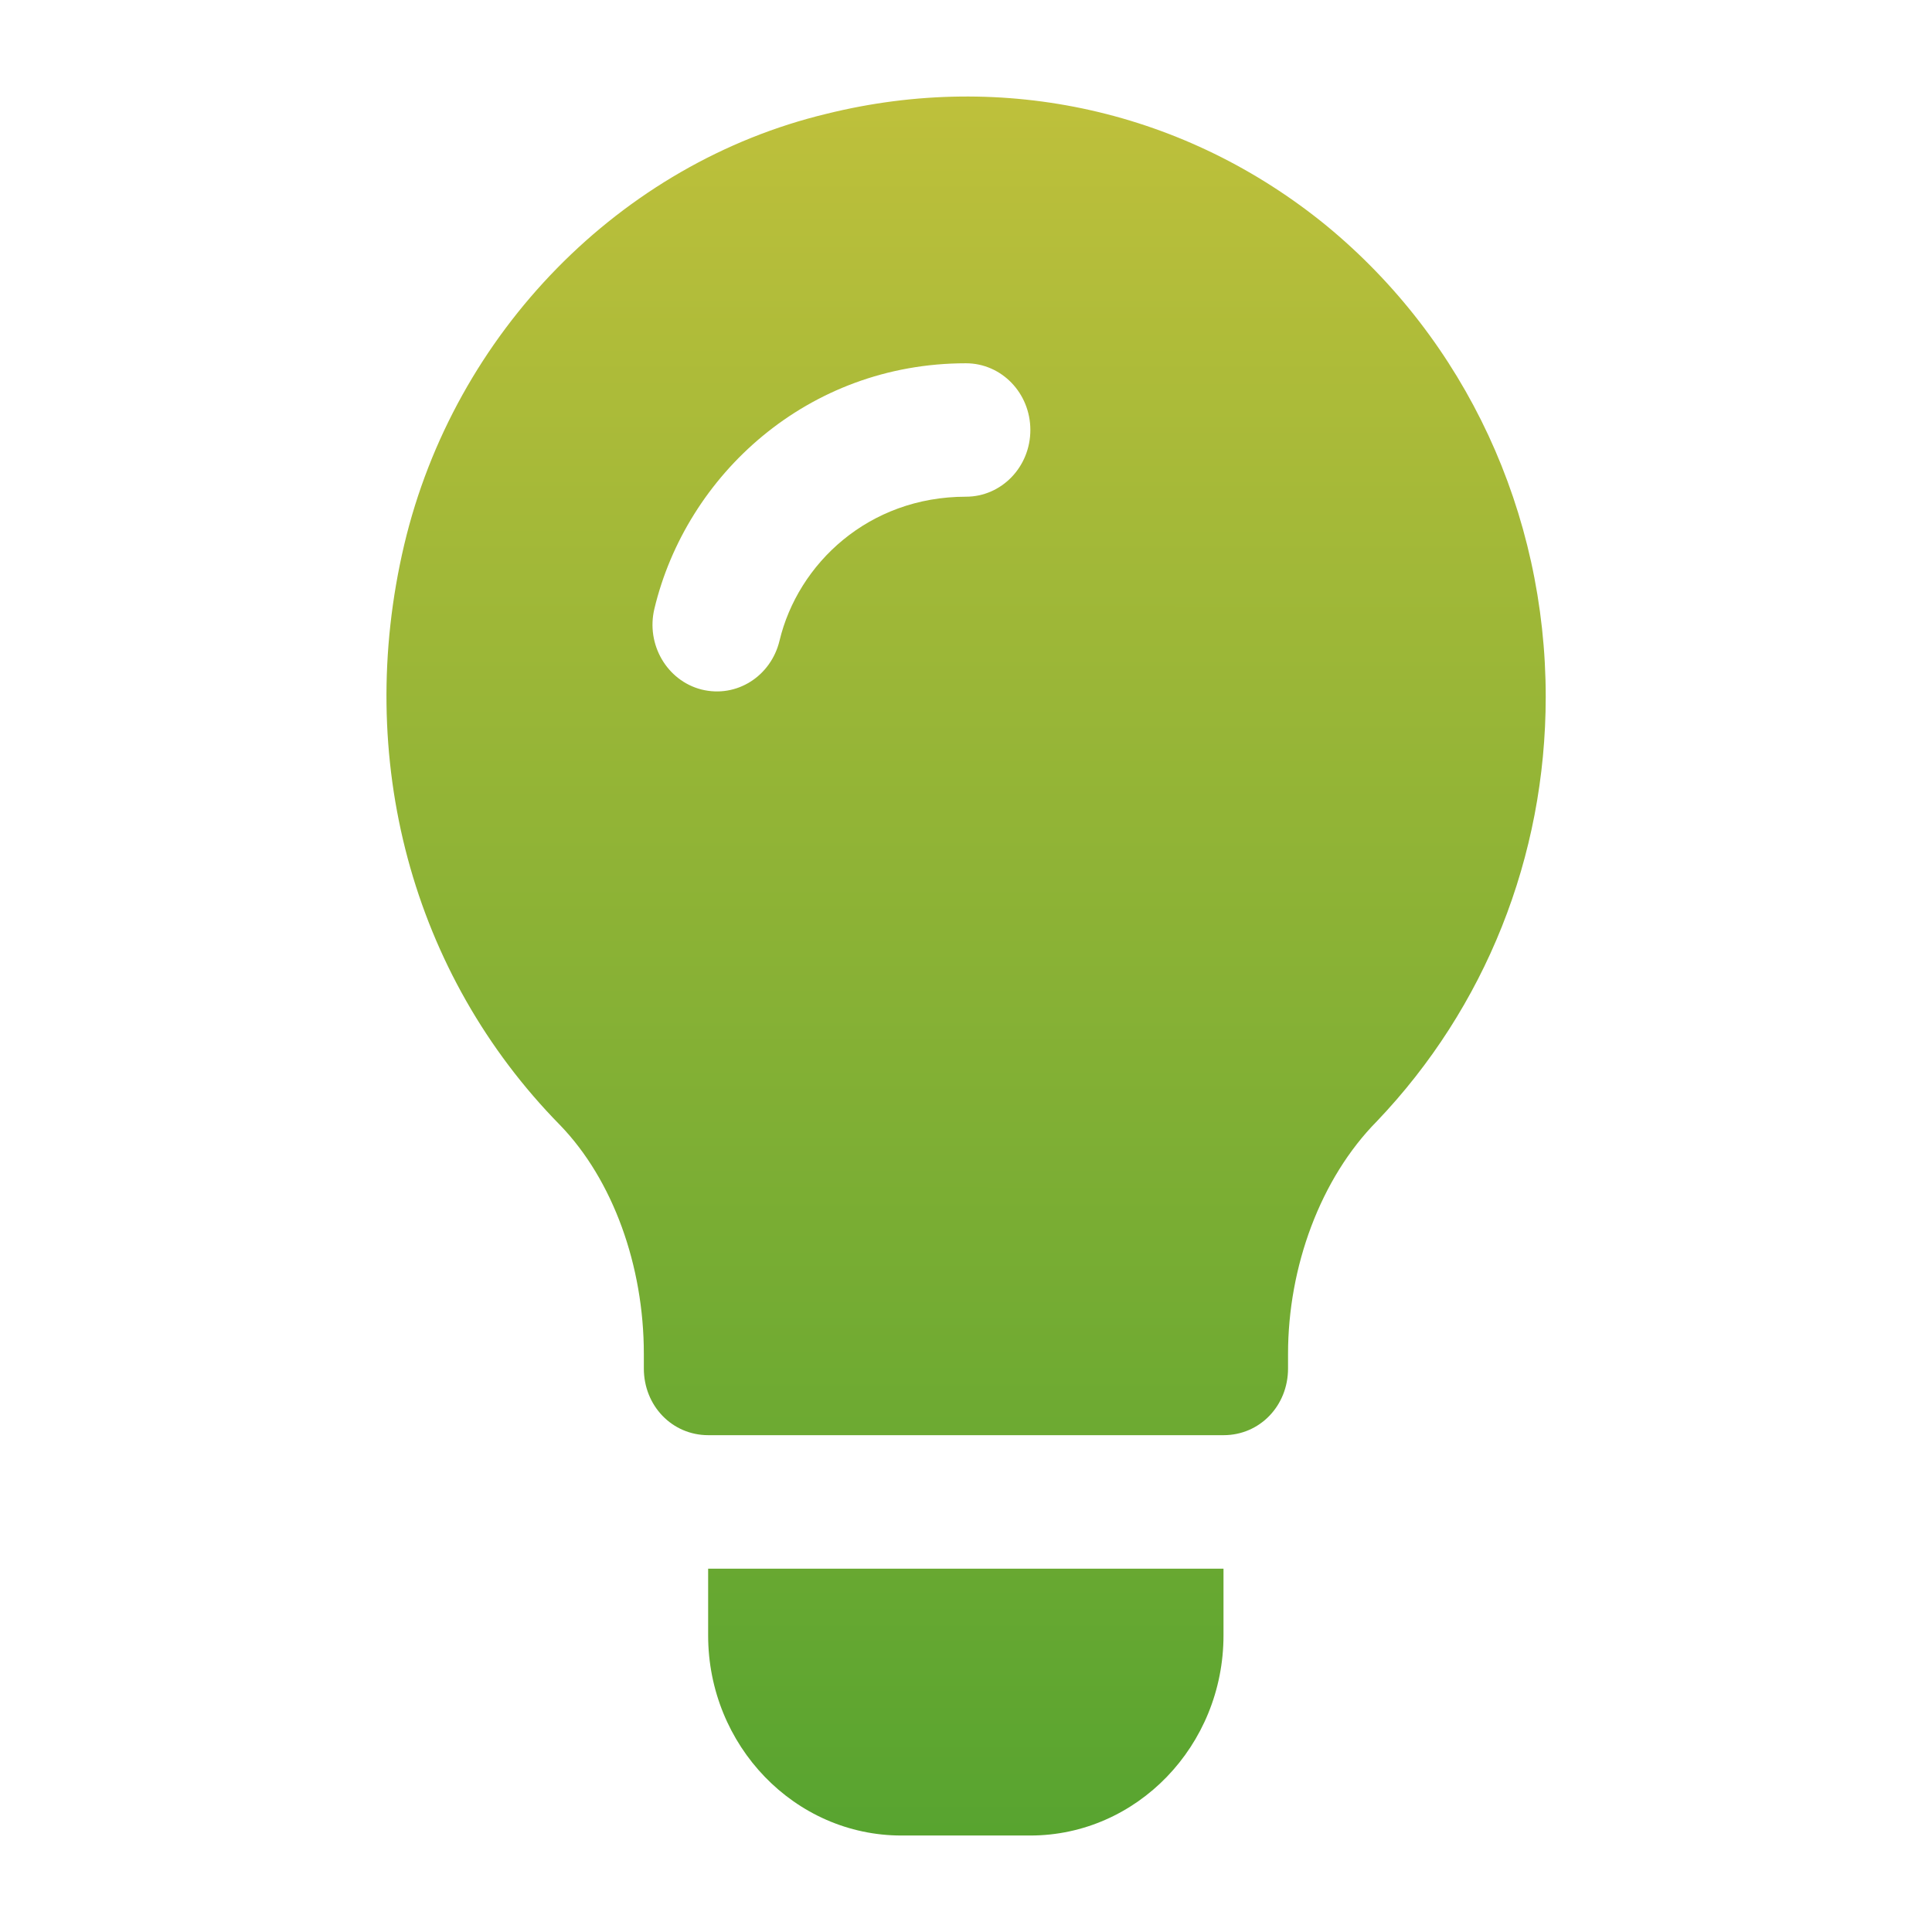
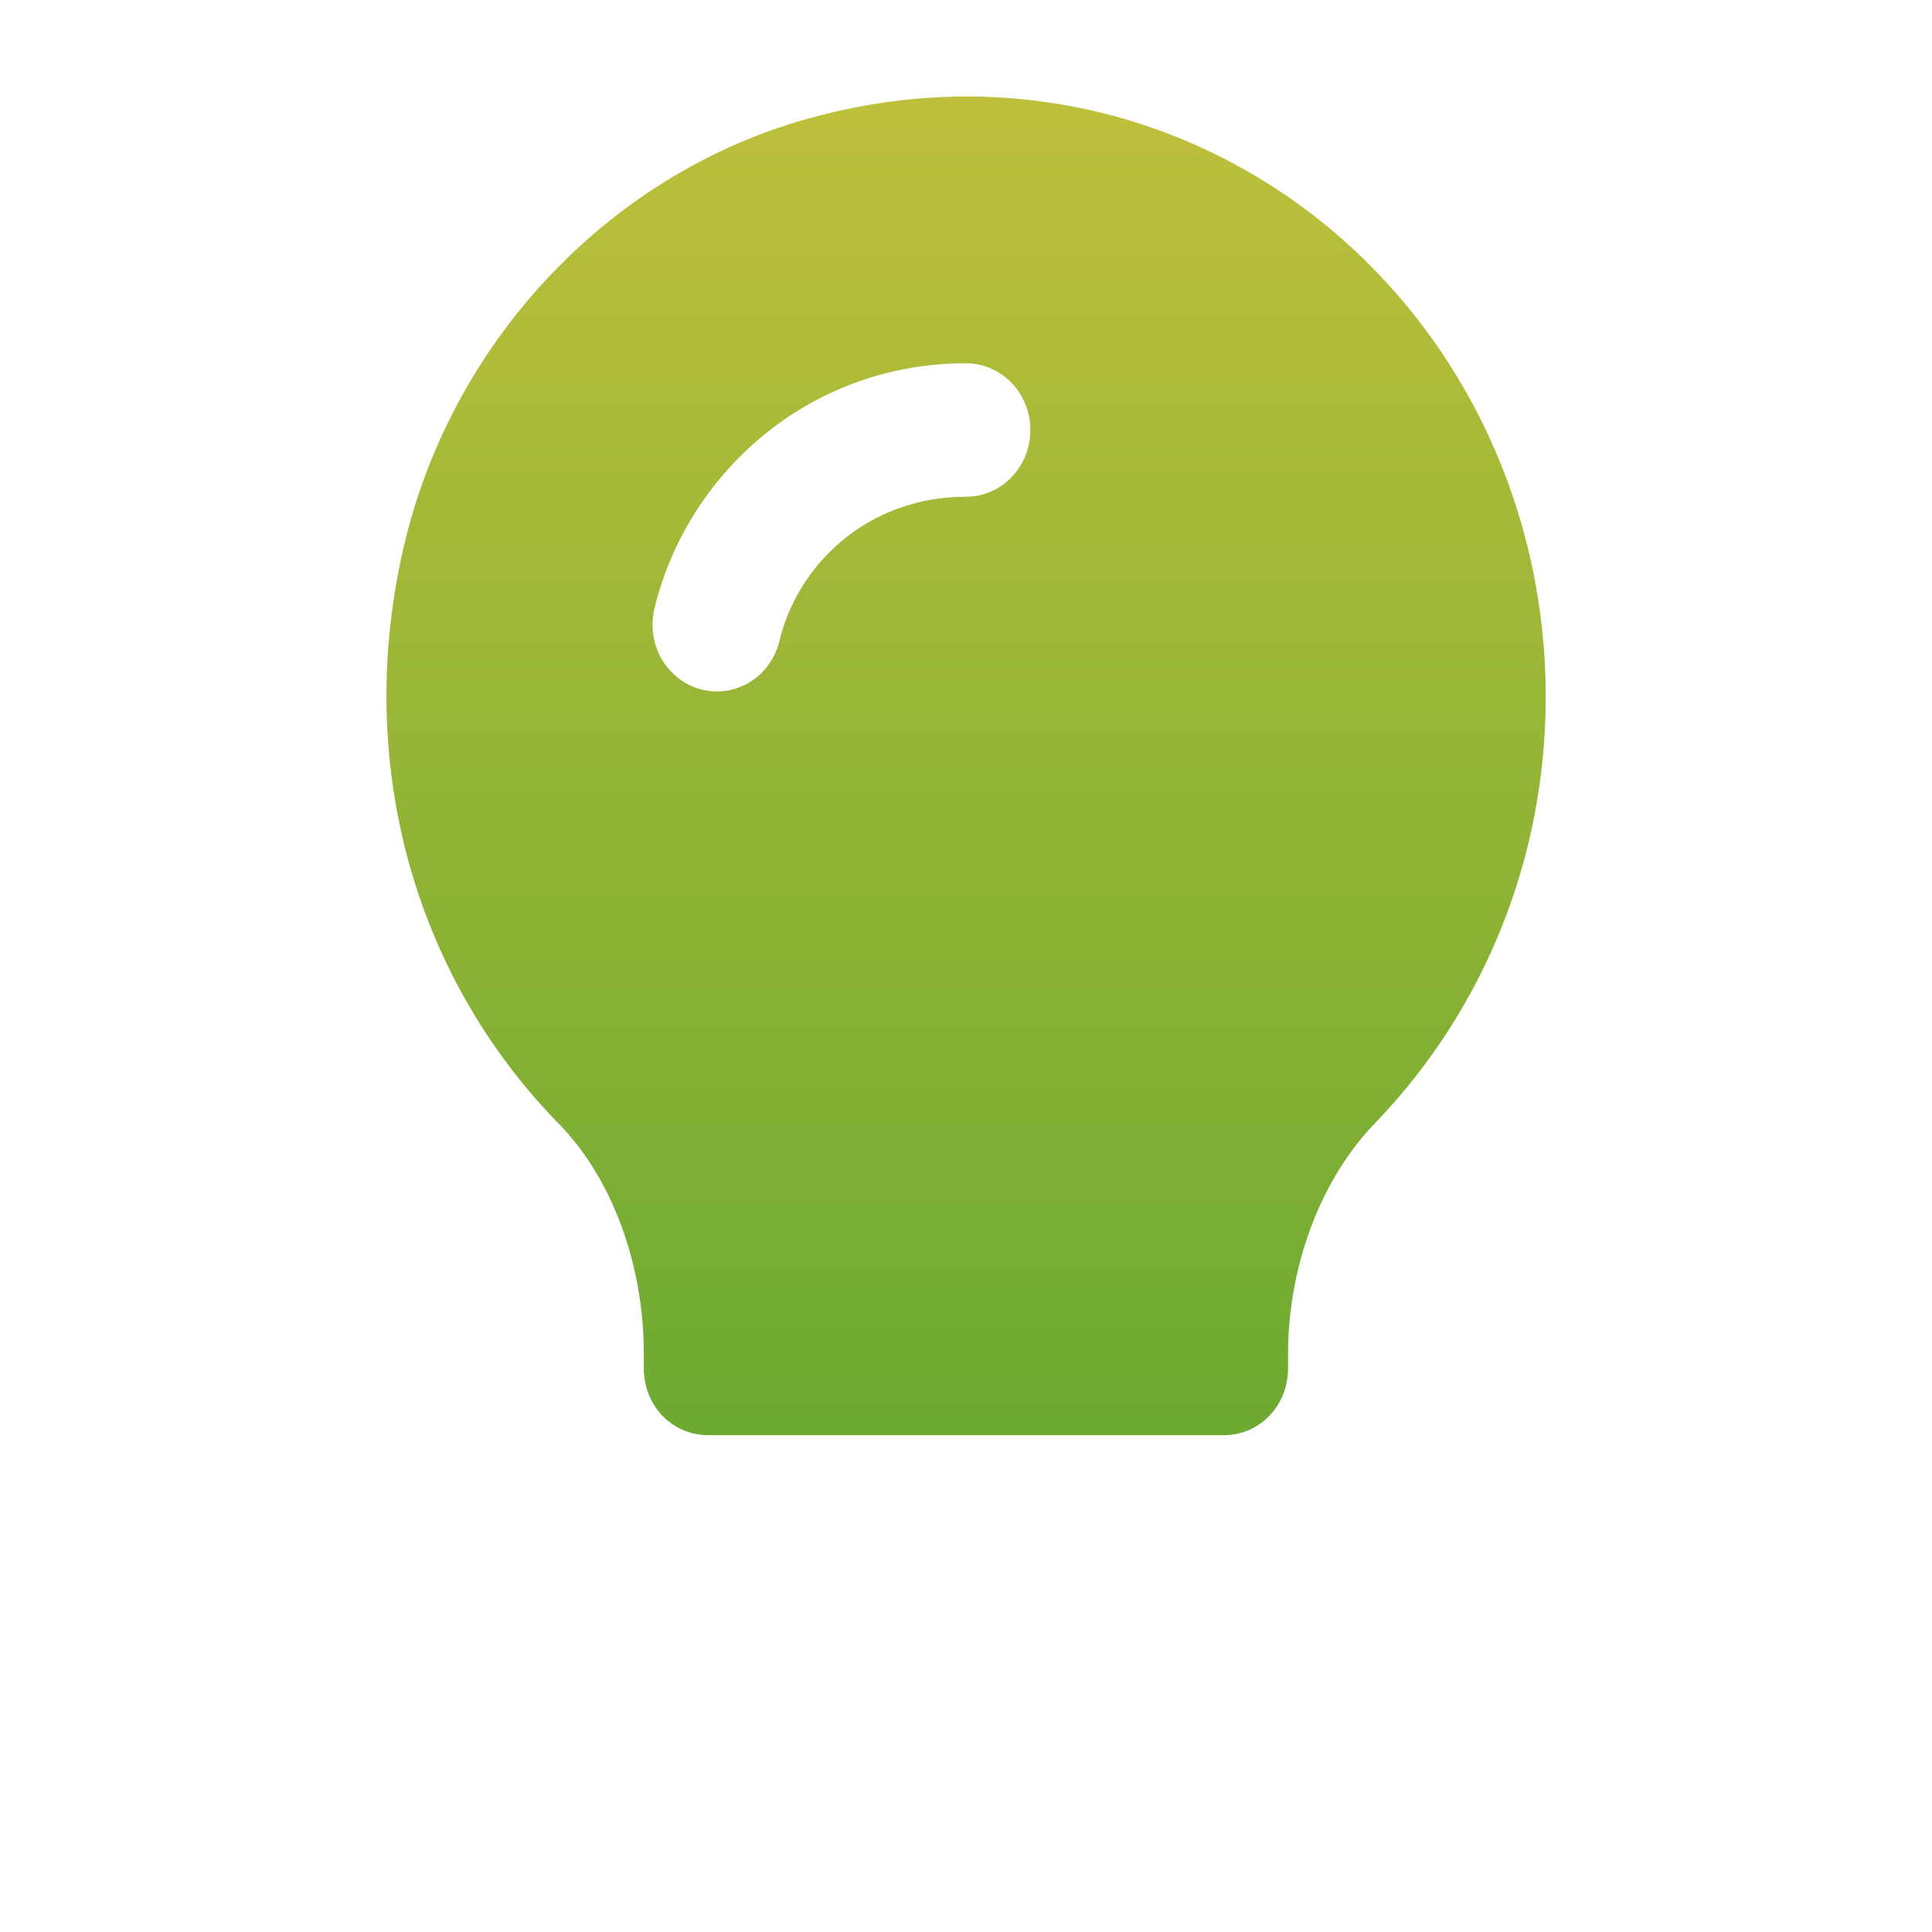
<svg xmlns="http://www.w3.org/2000/svg" width="32" height="32" viewBox="0 0 32 32" fill="none">
-   <path d="M21.974 3.741C19.648 1.84 16.639 1.155 13.694 1.884C10.28 2.702 7.527 5.509 6.695 9.023C5.862 12.559 6.823 16.139 9.277 18.636C10.152 19.542 10.664 20.964 10.664 22.423V22.666C10.664 23.285 11.133 23.771 11.731 23.771H20.267C20.865 23.771 21.334 23.285 21.334 22.666V22.423C21.334 20.986 21.868 19.52 22.807 18.57C24.599 16.691 25.602 14.194 25.602 11.542C25.602 8.492 24.279 5.641 21.974 3.741ZM15.999 8.227C14.389 8.227 13.217 9.333 12.911 10.613C12.771 11.195 12.205 11.567 11.617 11.42C11.046 11.273 10.697 10.673 10.839 10.082C11.368 7.872 13.372 6.017 15.999 6.017C16.589 6.017 17.066 6.511 17.066 7.122C17.066 7.733 16.589 8.227 15.999 8.227Z" fill="url(#paint0_linear_1475_84961)" />
-   <path d="M11.729 25.982V27.087C11.729 28.915 13.165 30.402 14.93 30.402H17.064C18.829 30.402 20.265 28.915 20.265 27.087V25.982H11.729Z" fill="url(#paint1_linear_1475_84961)" />
+   <path d="M21.974 3.741C19.648 1.84 16.639 1.155 13.694 1.884C10.28 2.702 7.527 5.509 6.695 9.023C5.862 12.559 6.823 16.139 9.277 18.636C10.152 19.542 10.664 20.964 10.664 22.423V22.666C10.664 23.285 11.133 23.771 11.731 23.771H20.267C20.865 23.771 21.334 23.285 21.334 22.666V22.423C21.334 20.986 21.868 19.52 22.807 18.57C24.599 16.691 25.602 14.194 25.602 11.542C25.602 8.492 24.279 5.641 21.974 3.741M15.999 8.227C14.389 8.227 13.217 9.333 12.911 10.613C12.771 11.195 12.205 11.567 11.617 11.42C11.046 11.273 10.697 10.673 10.839 10.082C11.368 7.872 13.372 6.017 15.999 6.017C16.589 6.017 17.066 6.511 17.066 7.122C17.066 7.733 16.589 8.227 15.999 8.227Z" fill="url(#paint0_linear_1475_84961)" />
  <defs>
    <linearGradient id="paint0_linear_1475_84961" x1="16.002" y1="1.599" x2="16" y2="30.401" gradientUnits="userSpaceOnUse">
      <stop stop-color="#BEC03B" />
      <stop offset="1" stop-color="#54A32F" />
    </linearGradient>
    <linearGradient id="paint1_linear_1475_84961" x1="15.999" y1="2.5" x2="15.996" y2="31.422" gradientUnits="userSpaceOnUse">
      <stop stop-color="#BEC03B" />
      <stop offset="1" stop-color="#54A32F" />
    </linearGradient>
  </defs>
</svg>